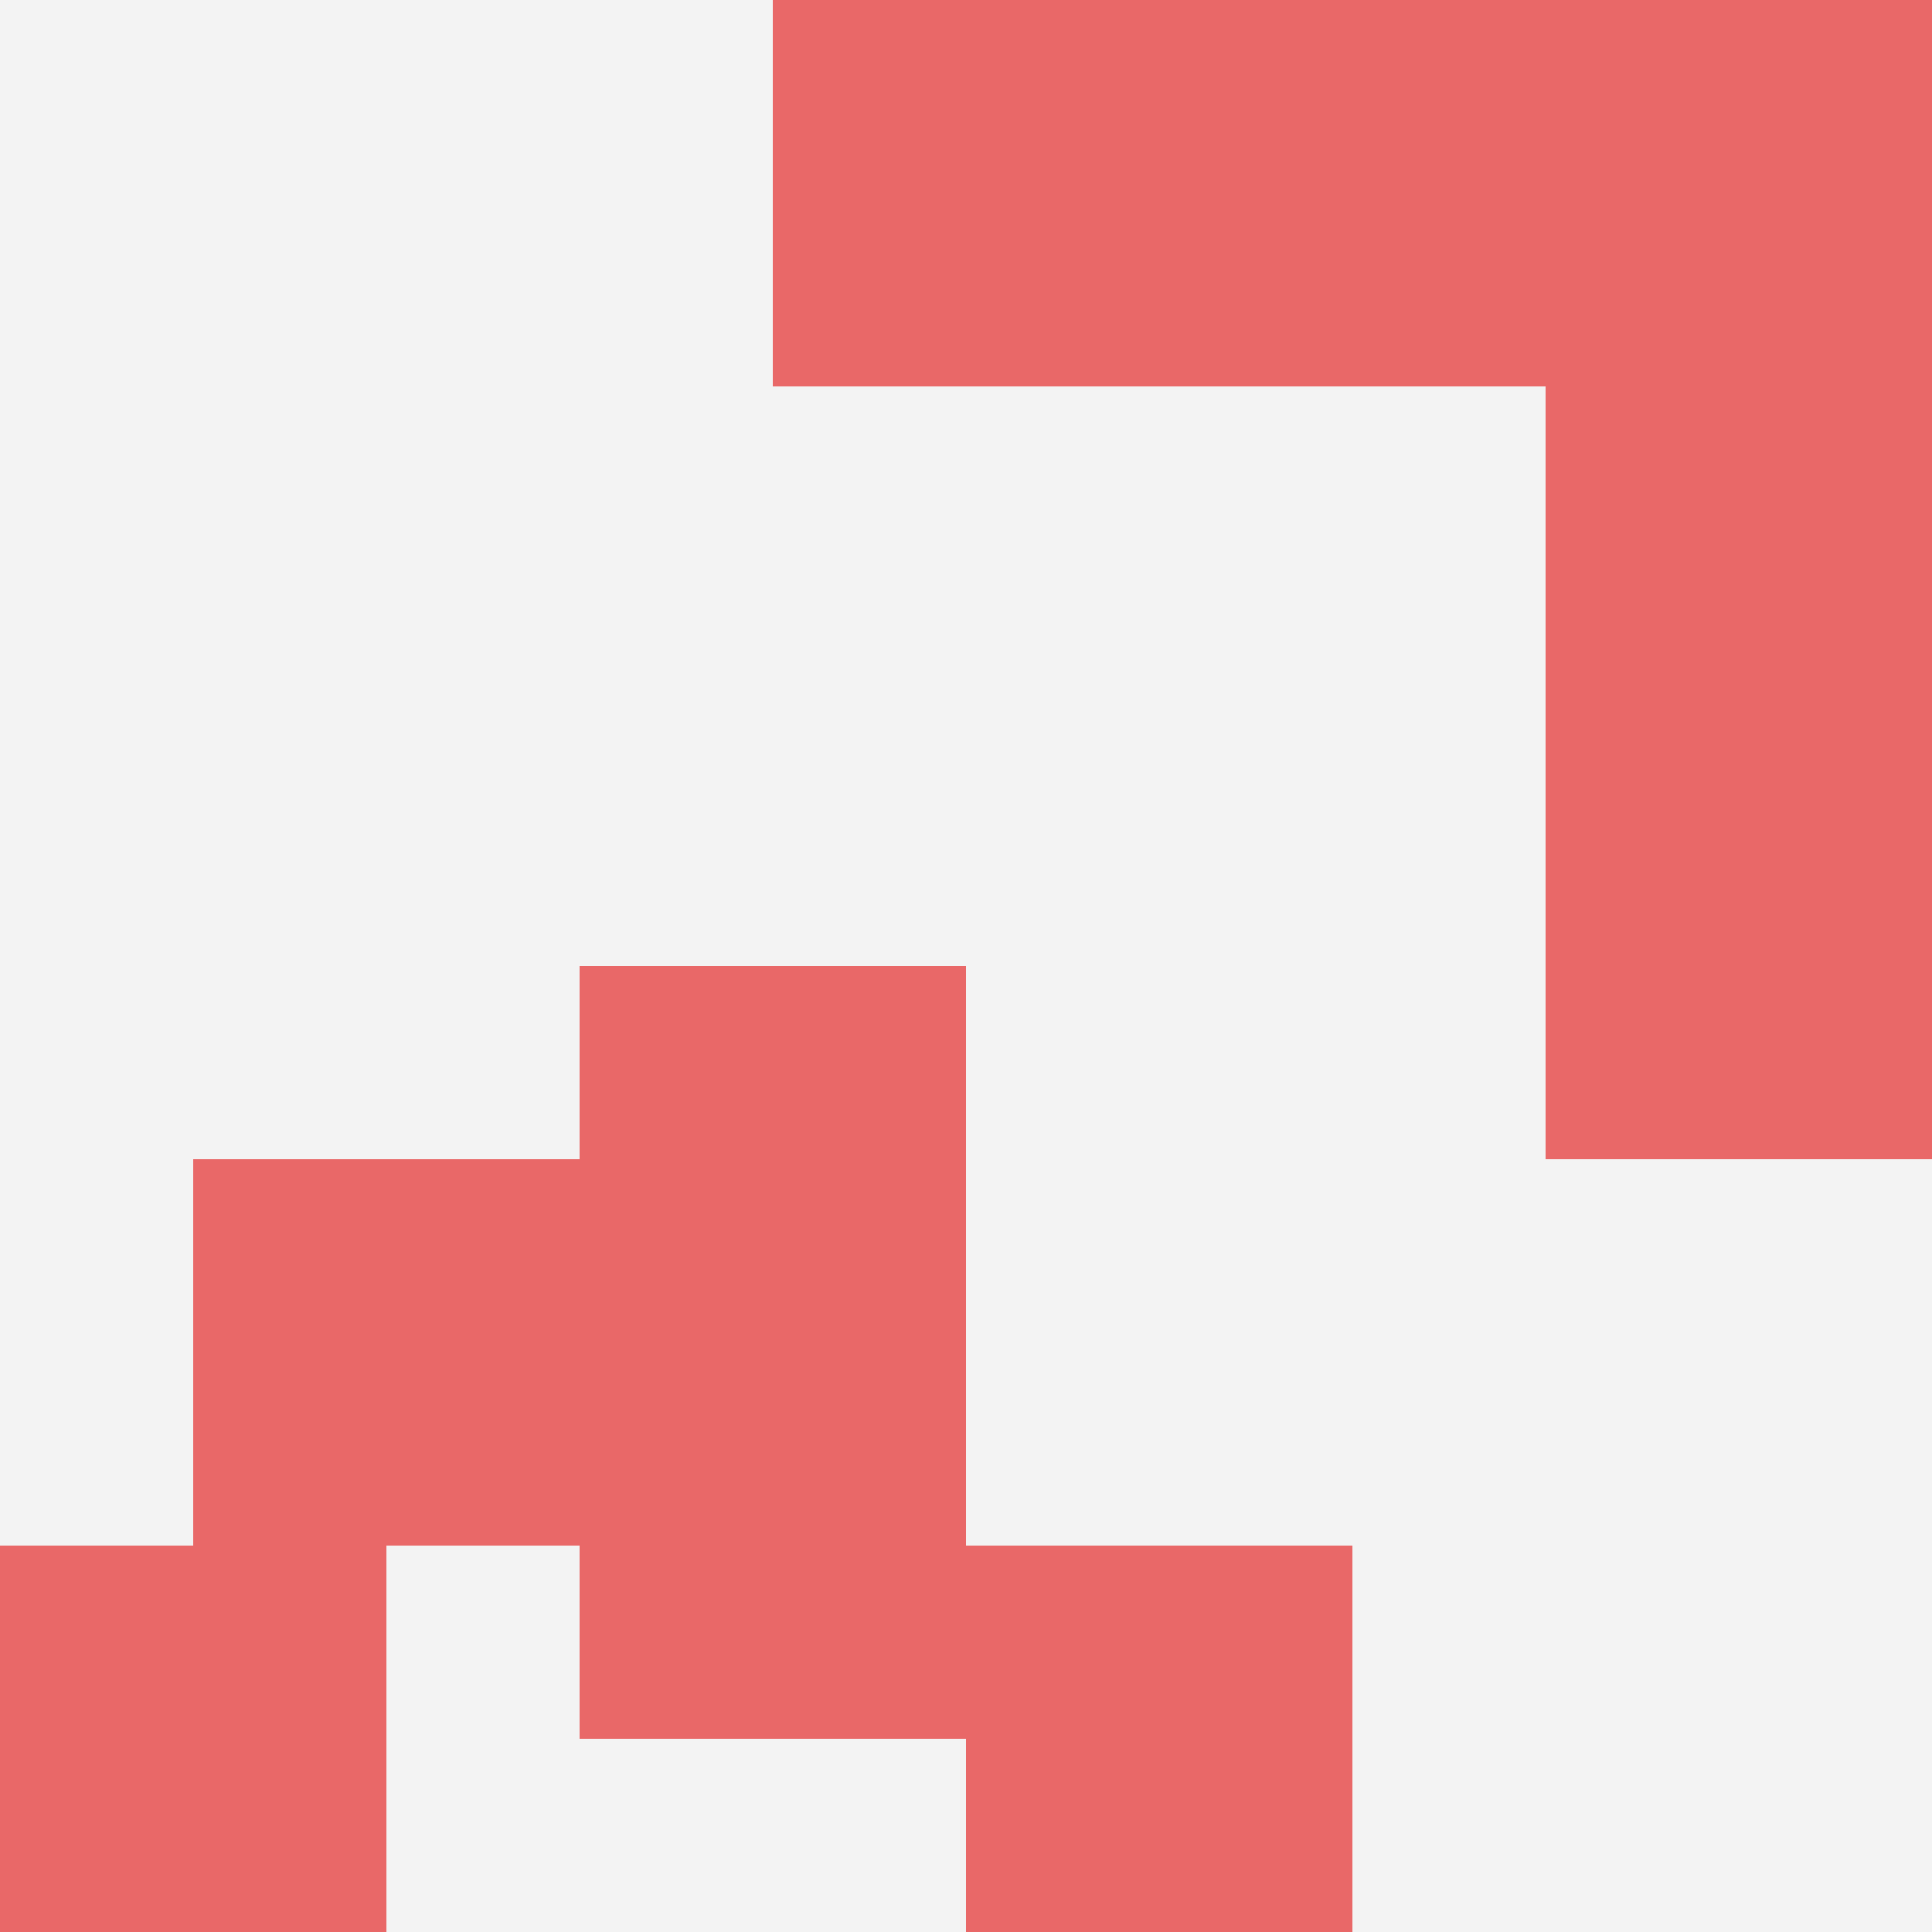
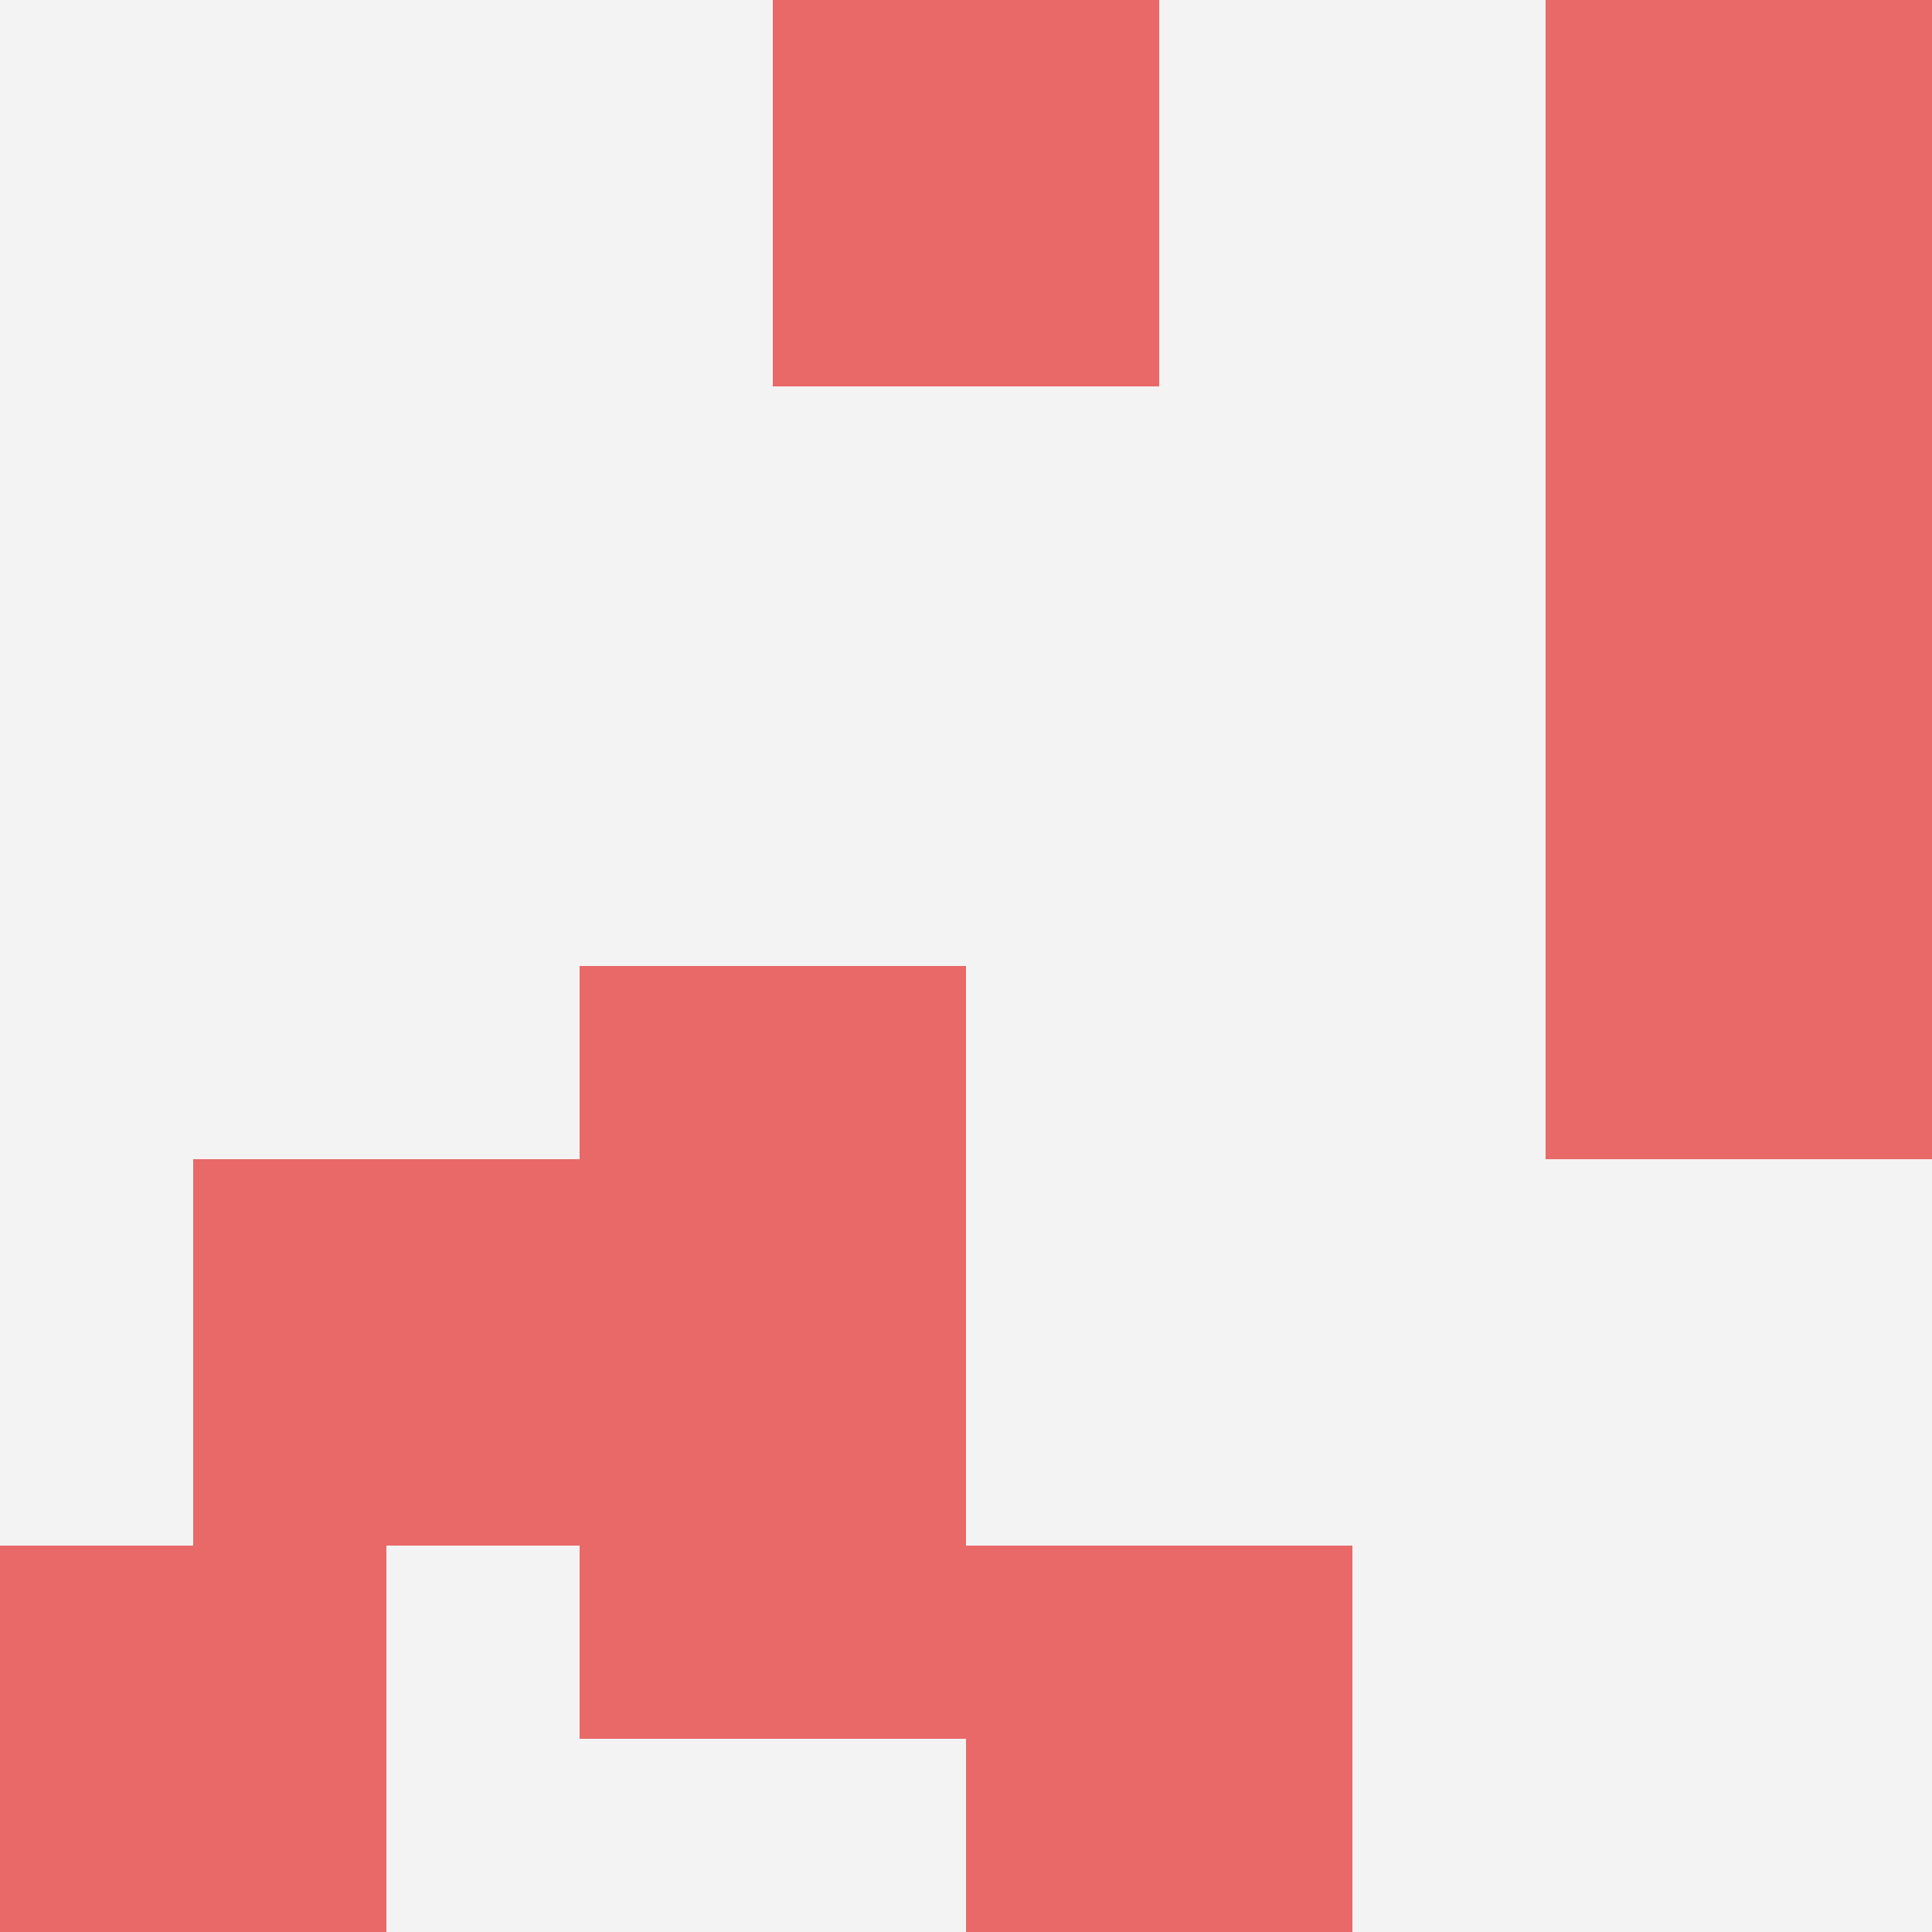
<svg xmlns="http://www.w3.org/2000/svg" id="ten-svg" preserveAspectRatio="xMinYMin meet" viewBox="0 0 10 10">
  <rect x="0" y="0" width="10" height="10" fill="#F3F3F3" />
  <rect class="t" x="4" y="0" />
  <rect class="t" x="5" y="8" />
  <rect class="t" x="0" y="8" />
  <rect class="t" x="3" y="7" />
  <rect class="t" x="8" y="0" />
  <rect class="t" x="3" y="5" />
  <rect class="t" x="1" y="6" />
  <rect class="t" x="8" y="2" />
  <rect class="t" x="8" y="4" />
-   <rect class="t" x="6" y="0" />
  <style>.t{width:2px;height:2px;fill:#E96868} #ten-svg{shape-rendering:crispedges;}</style>
</svg>